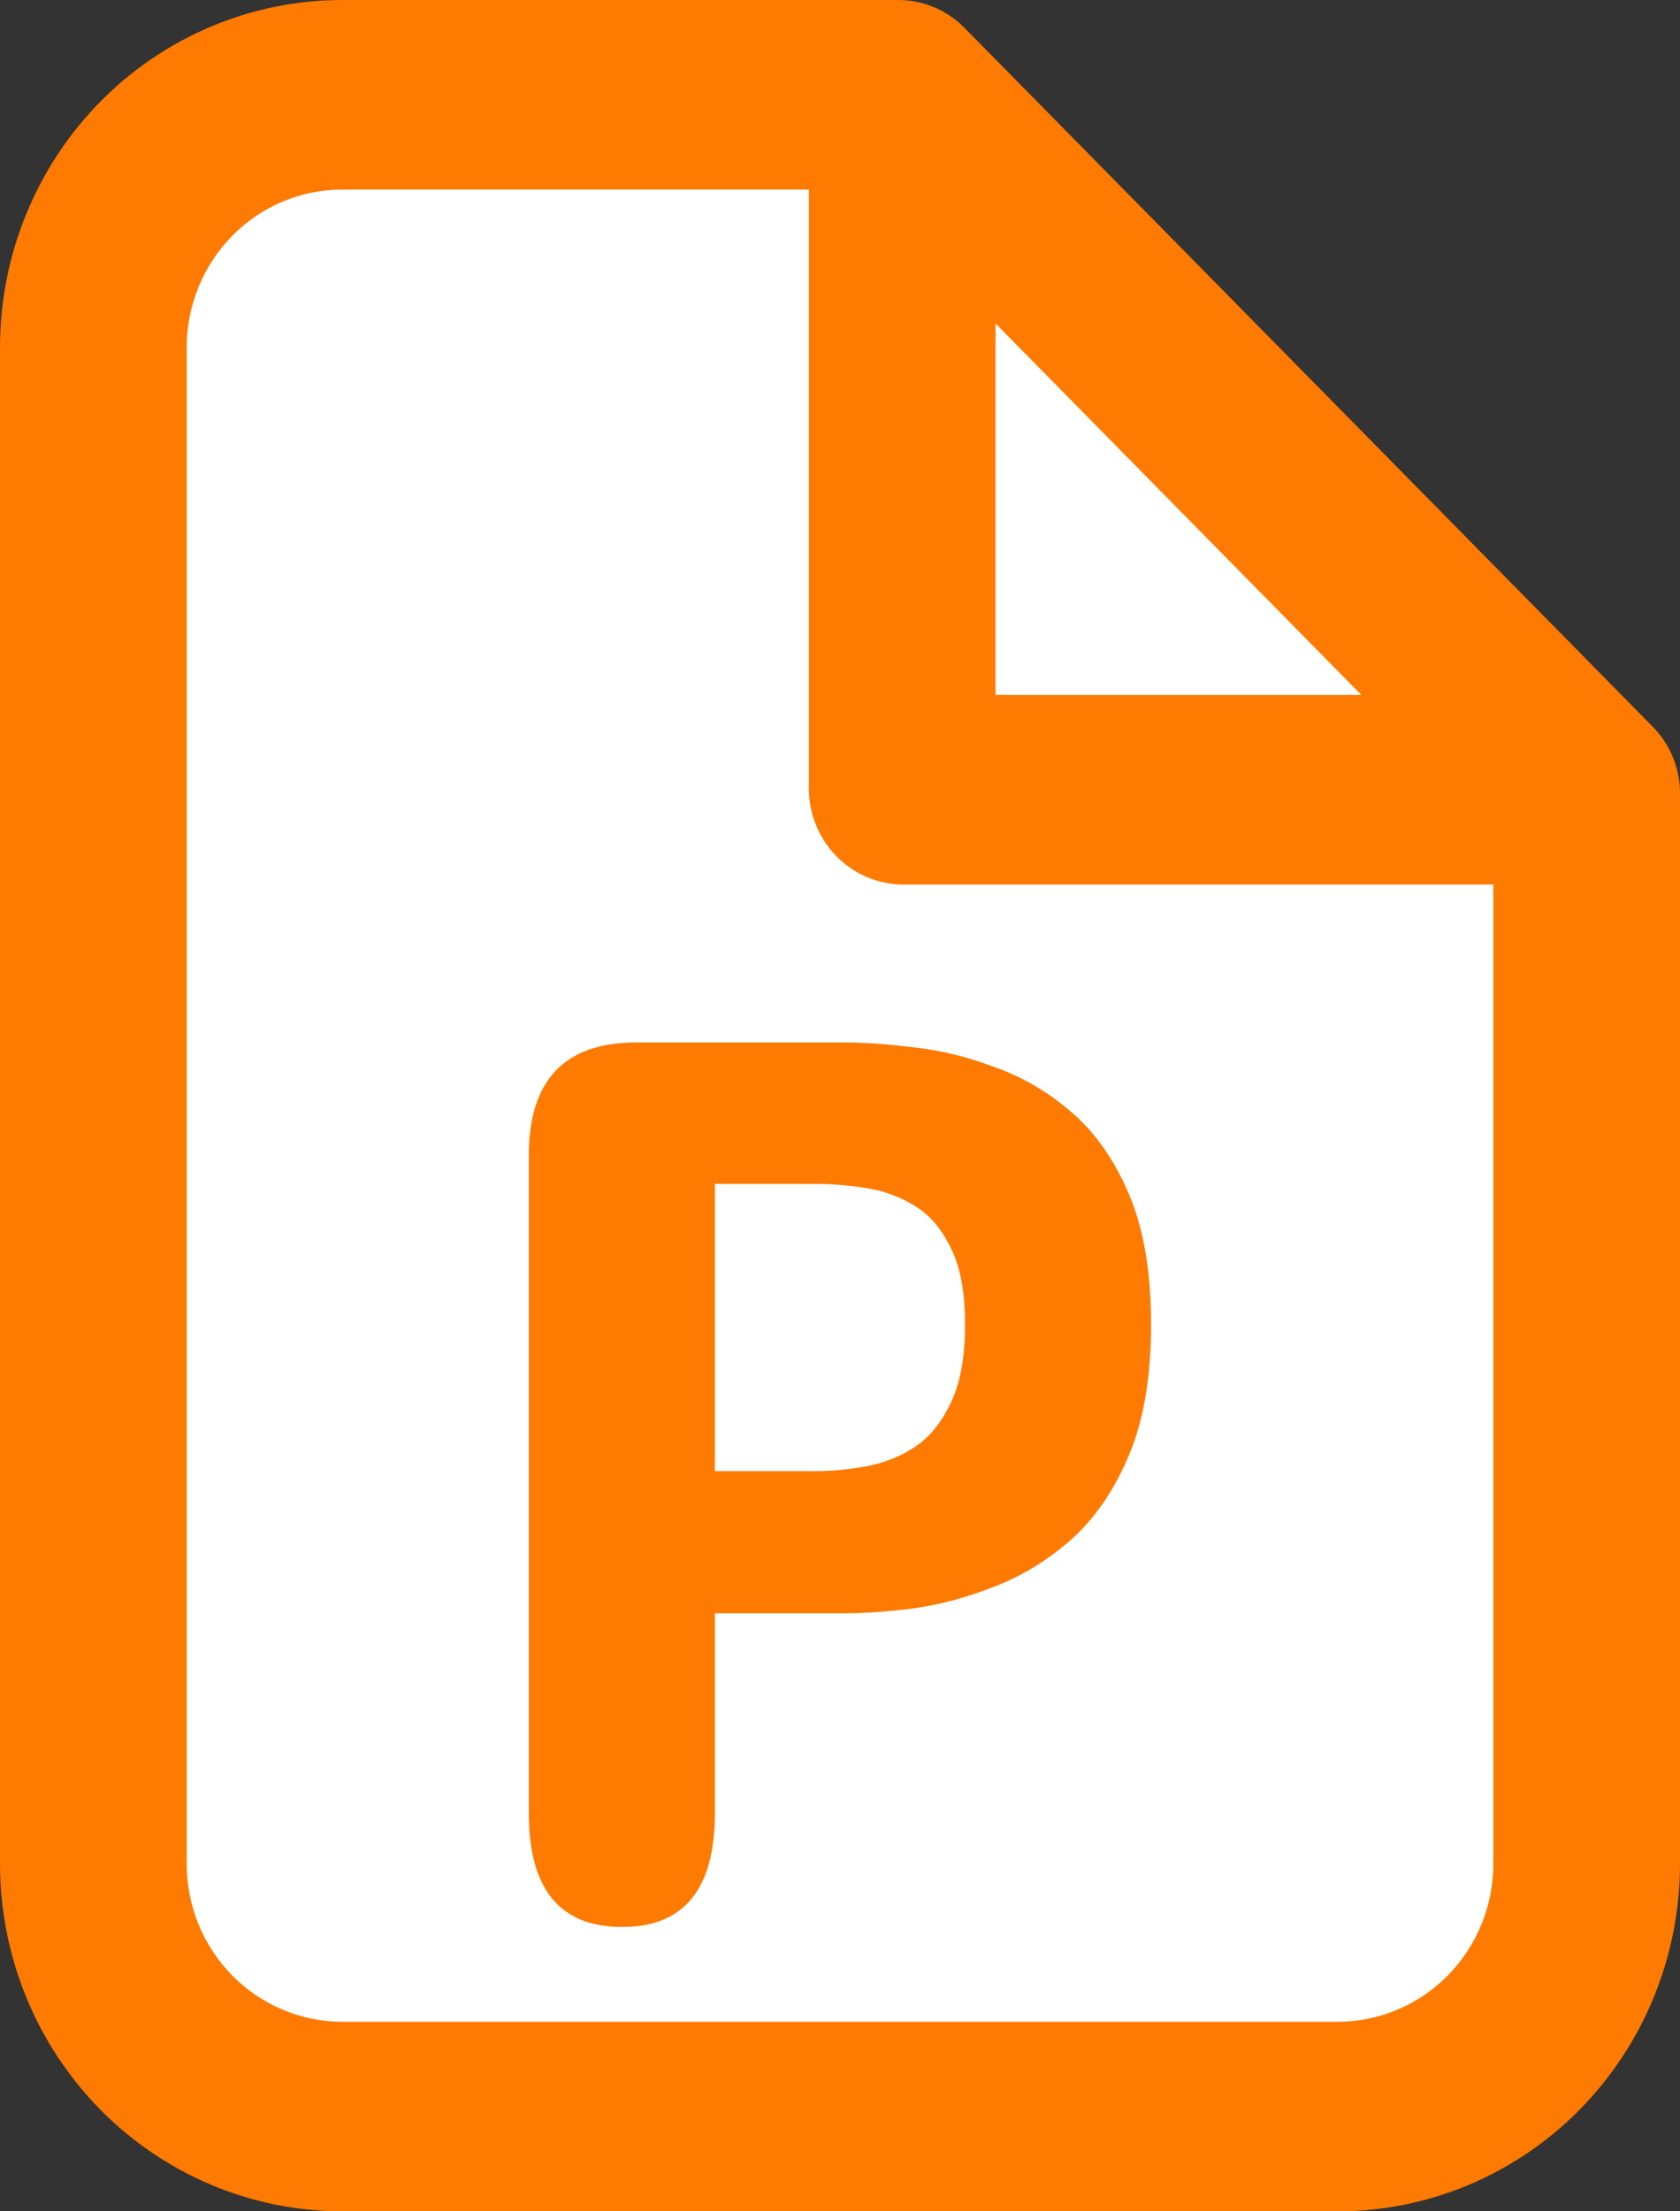
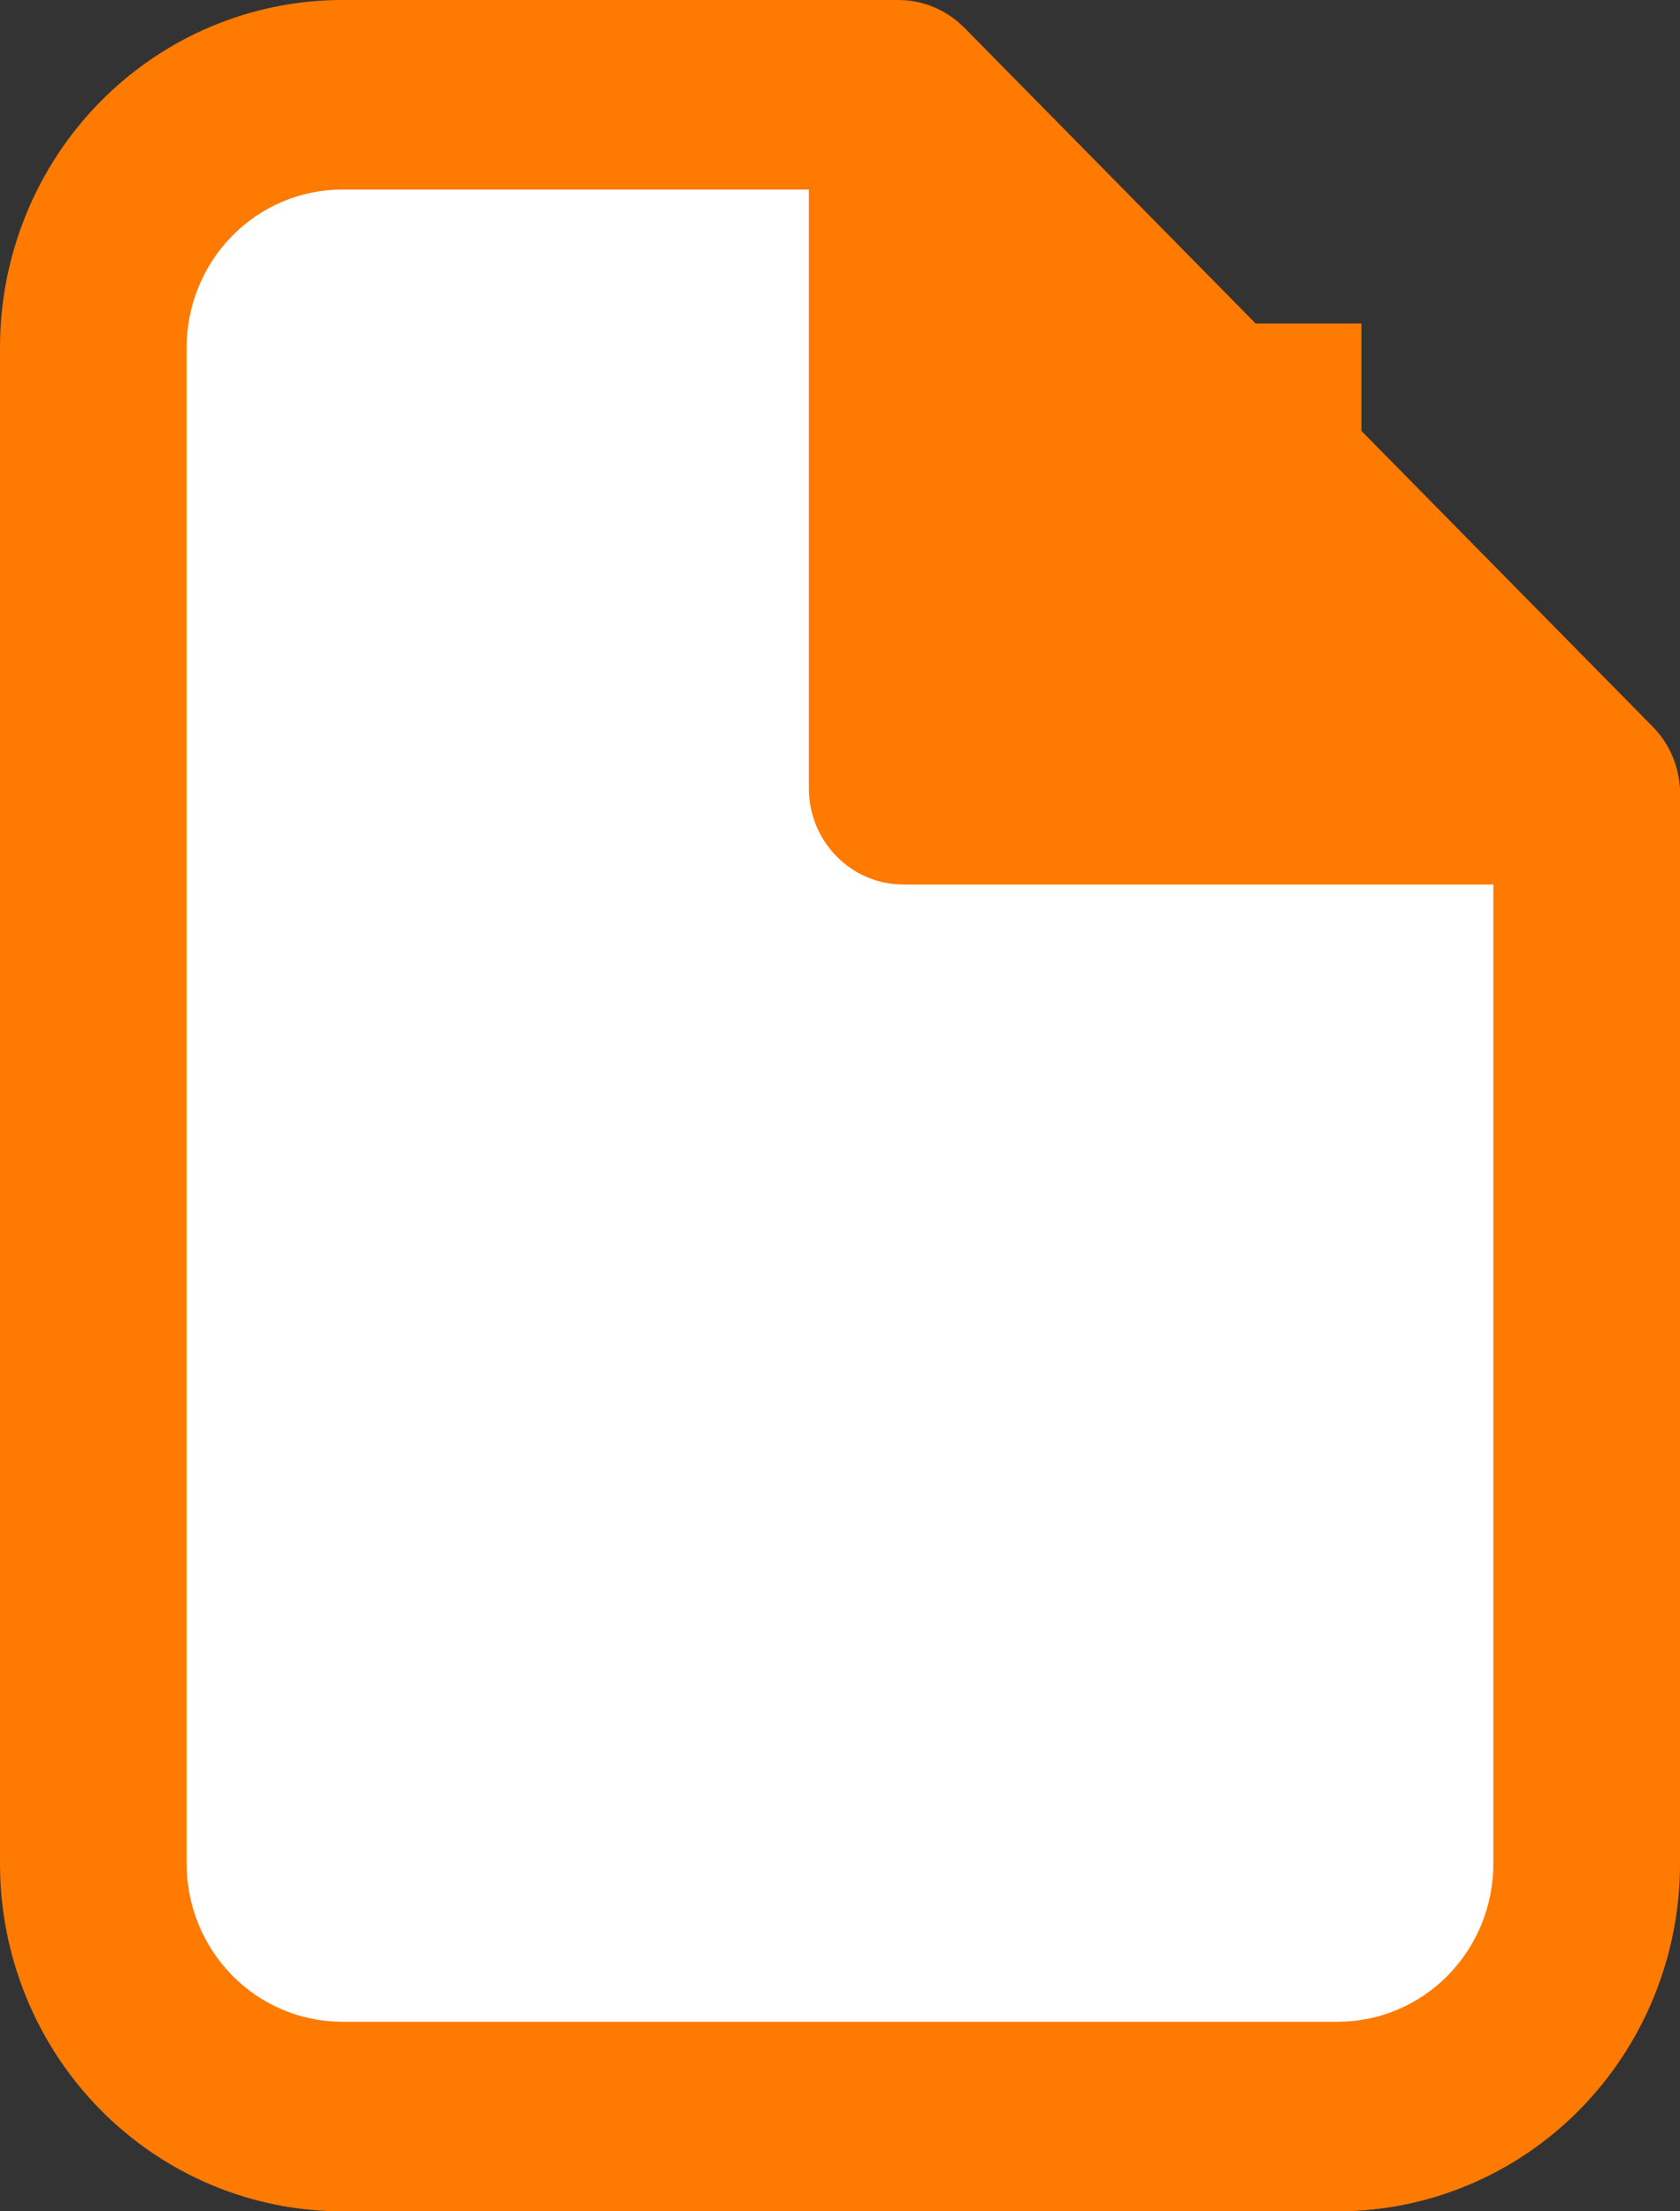
<svg xmlns="http://www.w3.org/2000/svg" width="38" height="50" viewBox="0 0 38 50" fill="none">
  <rect x="0" y="0" width="38" height="50" fill="#333333" stroke="none" />
  <path d="M3 2.5L20.5 2.5L35 17V47H3V2.5Z" fill="white" />
-   <path d="M16.169 26.769V33.264H18.448C18.826 33.264 19.213 33.226 19.611 33.151C20.009 33.075 20.371 32.93 20.697 32.715C21.034 32.488 21.304 32.154 21.508 31.713C21.722 31.271 21.829 30.684 21.829 29.952C21.829 29.22 21.722 28.643 21.508 28.223C21.304 27.793 21.034 27.475 20.697 27.27C20.371 27.066 20.009 26.931 19.611 26.866C19.213 26.802 18.826 26.769 18.448 26.769H16.169ZM19.091 36.479H16.169V41.002C16.169 42.715 15.47 43.571 14.073 43.571C12.666 43.571 11.962 42.715 11.962 41.002V26.123C11.962 24.422 12.773 23.571 14.395 23.571H19.091C19.55 23.571 20.08 23.608 20.682 23.684C21.284 23.748 21.896 23.899 22.518 24.136C23.15 24.362 23.731 24.707 24.262 25.17C24.792 25.633 25.22 26.252 25.547 27.028C25.873 27.803 26.036 28.778 26.036 29.952C26.036 31.115 25.873 32.09 25.547 32.876C25.22 33.662 24.792 34.298 24.262 34.782C23.731 35.256 23.15 35.617 22.518 35.865C21.896 36.112 21.284 36.279 20.682 36.365C20.08 36.441 19.55 36.479 19.091 36.479Z" fill="#FF7A00" />
-   <path d="M37.381 16.429L21.815 0.629C21.419 0.227 20.883 0.001 20.323 0H7.741C5.688 0 3.719 0.828 2.267 2.301C0.816 3.775 0 5.773 0 7.857V42.143C0 44.227 0.816 46.225 2.267 47.699C3.719 49.172 5.688 50 7.741 50H30.259C32.312 50 34.281 49.172 35.733 47.699C37.184 46.225 38 44.227 38 42.143V17.857C37.978 17.319 37.757 16.809 37.381 16.429ZM22.518 7.314L30.794 15.714H22.518V7.314ZM30.259 45.714H7.741C6.808 45.714 5.913 45.338 5.253 44.668C4.593 43.998 4.222 43.09 4.222 42.143V7.857C4.222 6.91 4.593 6.002 5.253 5.332C5.913 4.662 6.808 4.286 7.741 4.286H18.296V17.857C18.304 18.423 18.528 18.964 18.923 19.364C19.317 19.765 19.85 19.993 20.407 20H33.778V42.143C33.778 43.09 33.407 43.998 32.747 44.668C32.087 45.338 31.192 45.714 30.259 45.714Z" fill="#FF7A00" />
+   <path d="M37.381 16.429L21.815 0.629C21.419 0.227 20.883 0.001 20.323 0H7.741C5.688 0 3.719 0.828 2.267 2.301C0.816 3.775 0 5.773 0 7.857V42.143C0 44.227 0.816 46.225 2.267 47.699C3.719 49.172 5.688 50 7.741 50H30.259C32.312 50 34.281 49.172 35.733 47.699C37.184 46.225 38 44.227 38 42.143V17.857C37.978 17.319 37.757 16.809 37.381 16.429ZM22.518 7.314L30.794 15.714V7.314ZM30.259 45.714H7.741C6.808 45.714 5.913 45.338 5.253 44.668C4.593 43.998 4.222 43.09 4.222 42.143V7.857C4.222 6.91 4.593 6.002 5.253 5.332C5.913 4.662 6.808 4.286 7.741 4.286H18.296V17.857C18.304 18.423 18.528 18.964 18.923 19.364C19.317 19.765 19.85 19.993 20.407 20H33.778V42.143C33.778 43.09 33.407 43.998 32.747 44.668C32.087 45.338 31.192 45.714 30.259 45.714Z" fill="#FF7A00" />
</svg>